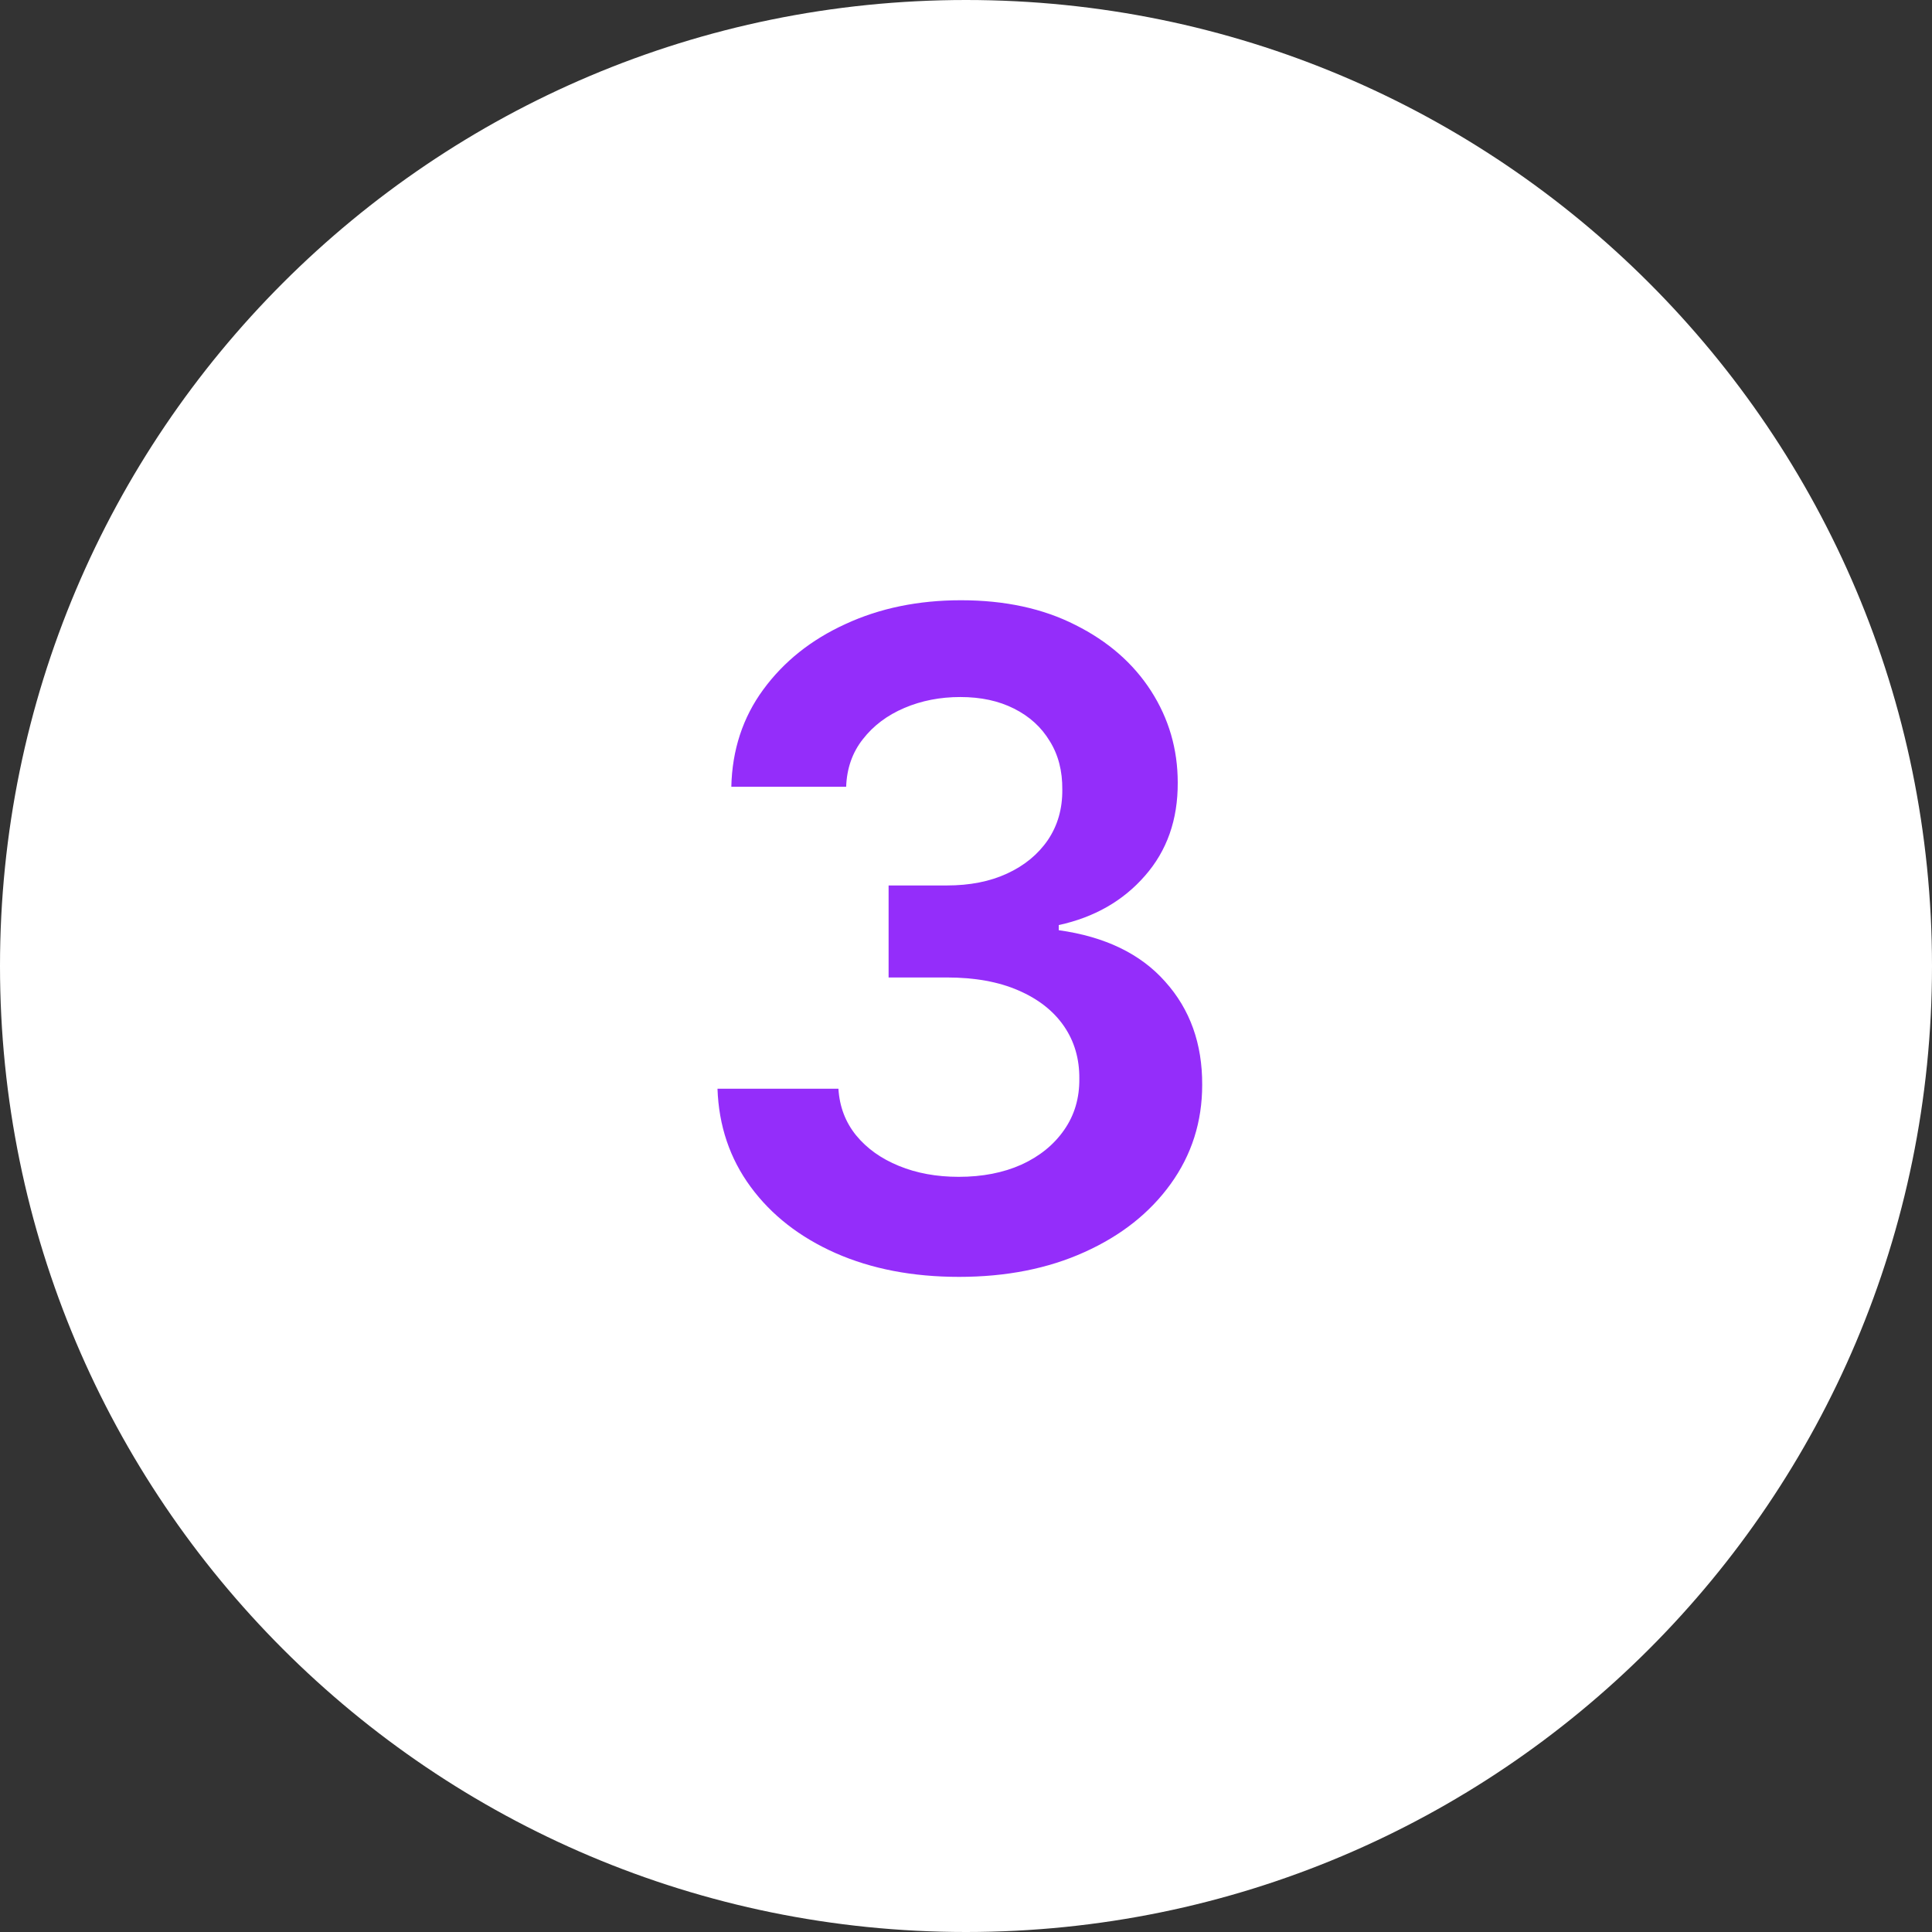
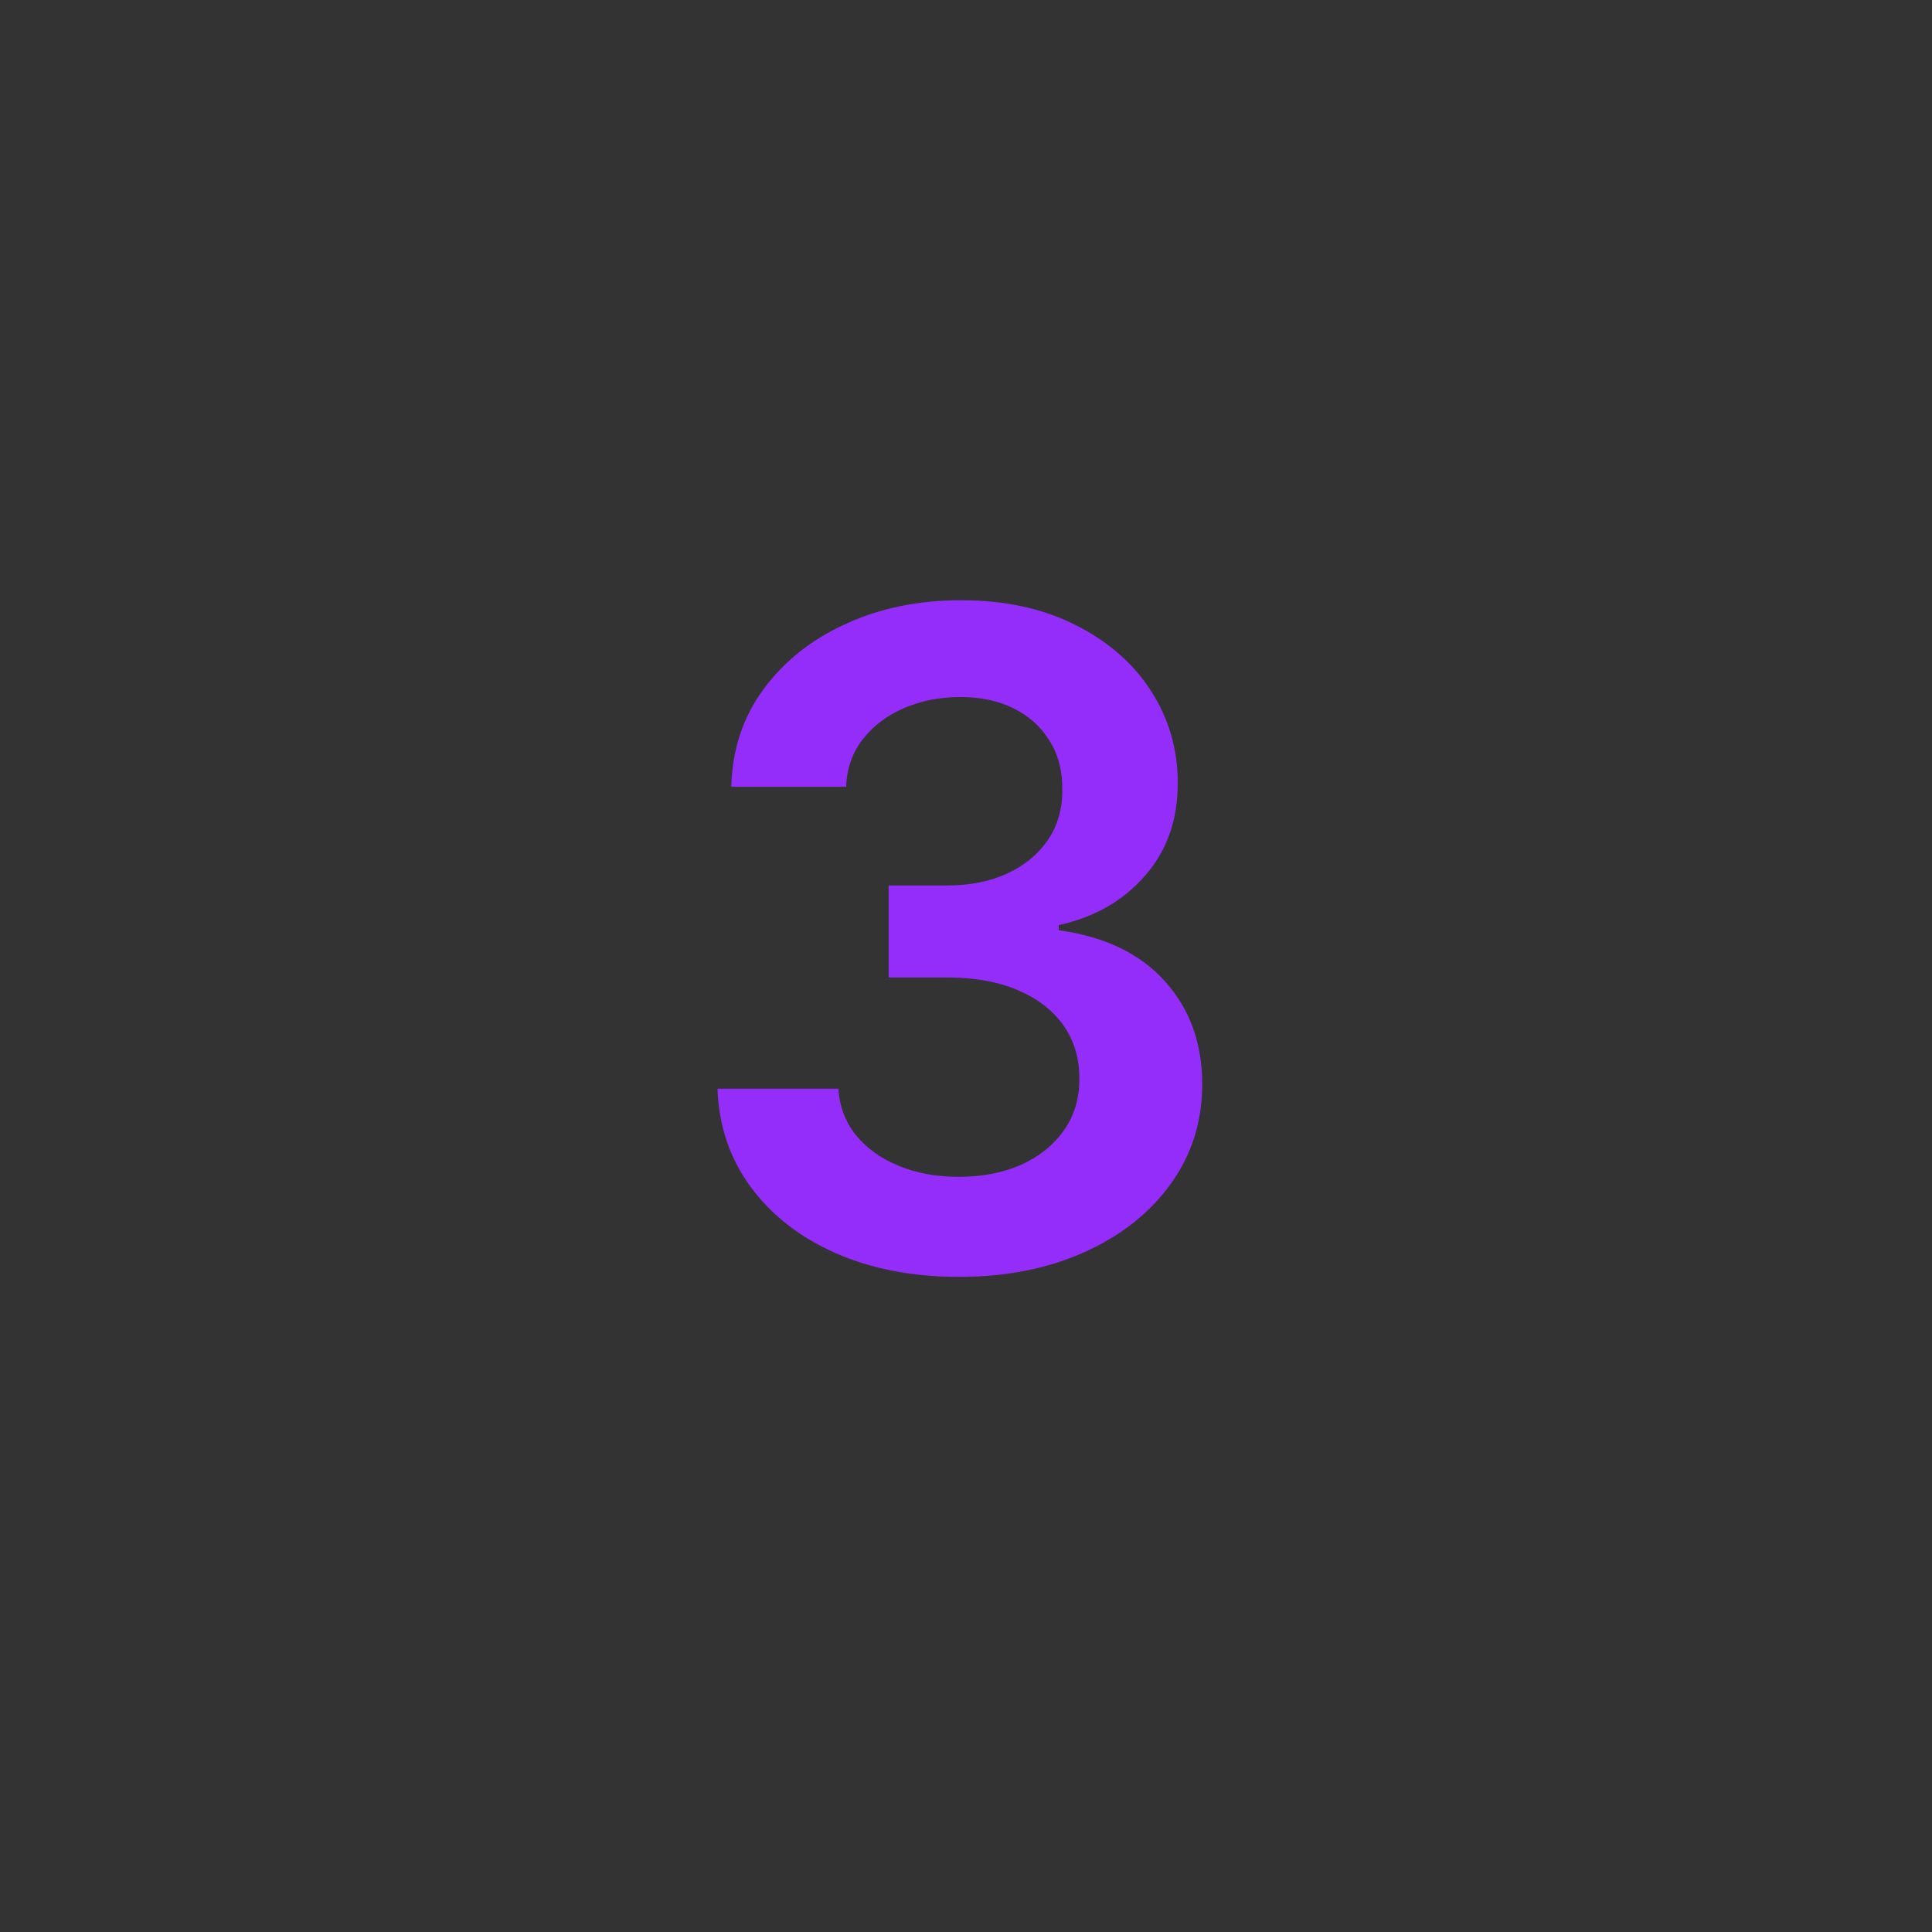
<svg xmlns="http://www.w3.org/2000/svg" width="32" height="32" viewBox="0 0 32 32" fill="none">
  <rect x="0" y="0" width="32" height="32" fill="#333333" stroke="none" />
-   <path d="M0 16C0 7.163 7.163 0 16 0C24.837 0 32 7.163 32 16C32 24.837 24.837 32 16 32C7.163 32 0 24.837 0 16Z" fill="white" />
  <path d="M15.885 21.149C15.117 21.149 14.436 21.018 13.839 20.755C13.246 20.492 12.777 20.126 12.433 19.658C12.088 19.189 11.905 18.647 11.884 18.033H13.887C13.905 18.328 14.002 18.585 14.18 18.805C14.358 19.022 14.594 19.191 14.889 19.311C15.183 19.432 15.514 19.492 15.879 19.492C16.27 19.492 16.616 19.425 16.918 19.29C17.22 19.152 17.456 18.96 17.626 18.715C17.797 18.47 17.88 18.188 17.877 17.868C17.88 17.538 17.795 17.246 17.621 16.994C17.447 16.742 17.195 16.545 16.865 16.403C16.538 16.261 16.144 16.19 15.682 16.19H14.718V14.666H15.682C16.062 14.666 16.394 14.601 16.678 14.47C16.966 14.338 17.191 14.153 17.355 13.915C17.518 13.674 17.598 13.395 17.595 13.079C17.598 12.77 17.529 12.502 17.387 12.275C17.248 12.044 17.051 11.865 16.796 11.737C16.543 11.609 16.247 11.545 15.906 11.545C15.572 11.545 15.263 11.605 14.979 11.726C14.695 11.847 14.466 12.019 14.292 12.243C14.118 12.463 14.026 12.726 14.015 13.031H12.113C12.127 12.421 12.303 11.884 12.641 11.423C12.982 10.957 13.436 10.595 14.004 10.336C14.572 10.073 15.21 9.942 15.916 9.942C16.645 9.942 17.277 10.079 17.813 10.352C18.353 10.622 18.77 10.986 19.065 11.444C19.359 11.902 19.507 12.408 19.507 12.962C19.51 13.576 19.329 14.091 18.963 14.507C18.601 14.922 18.125 15.194 17.536 15.322V15.407C18.303 15.514 18.891 15.798 19.299 16.259C19.711 16.717 19.915 17.287 19.912 17.969C19.912 18.58 19.738 19.127 19.39 19.61C19.045 20.089 18.569 20.466 17.962 20.739C17.358 21.012 16.666 21.149 15.885 21.149Z" fill="#942DFA" />
</svg>